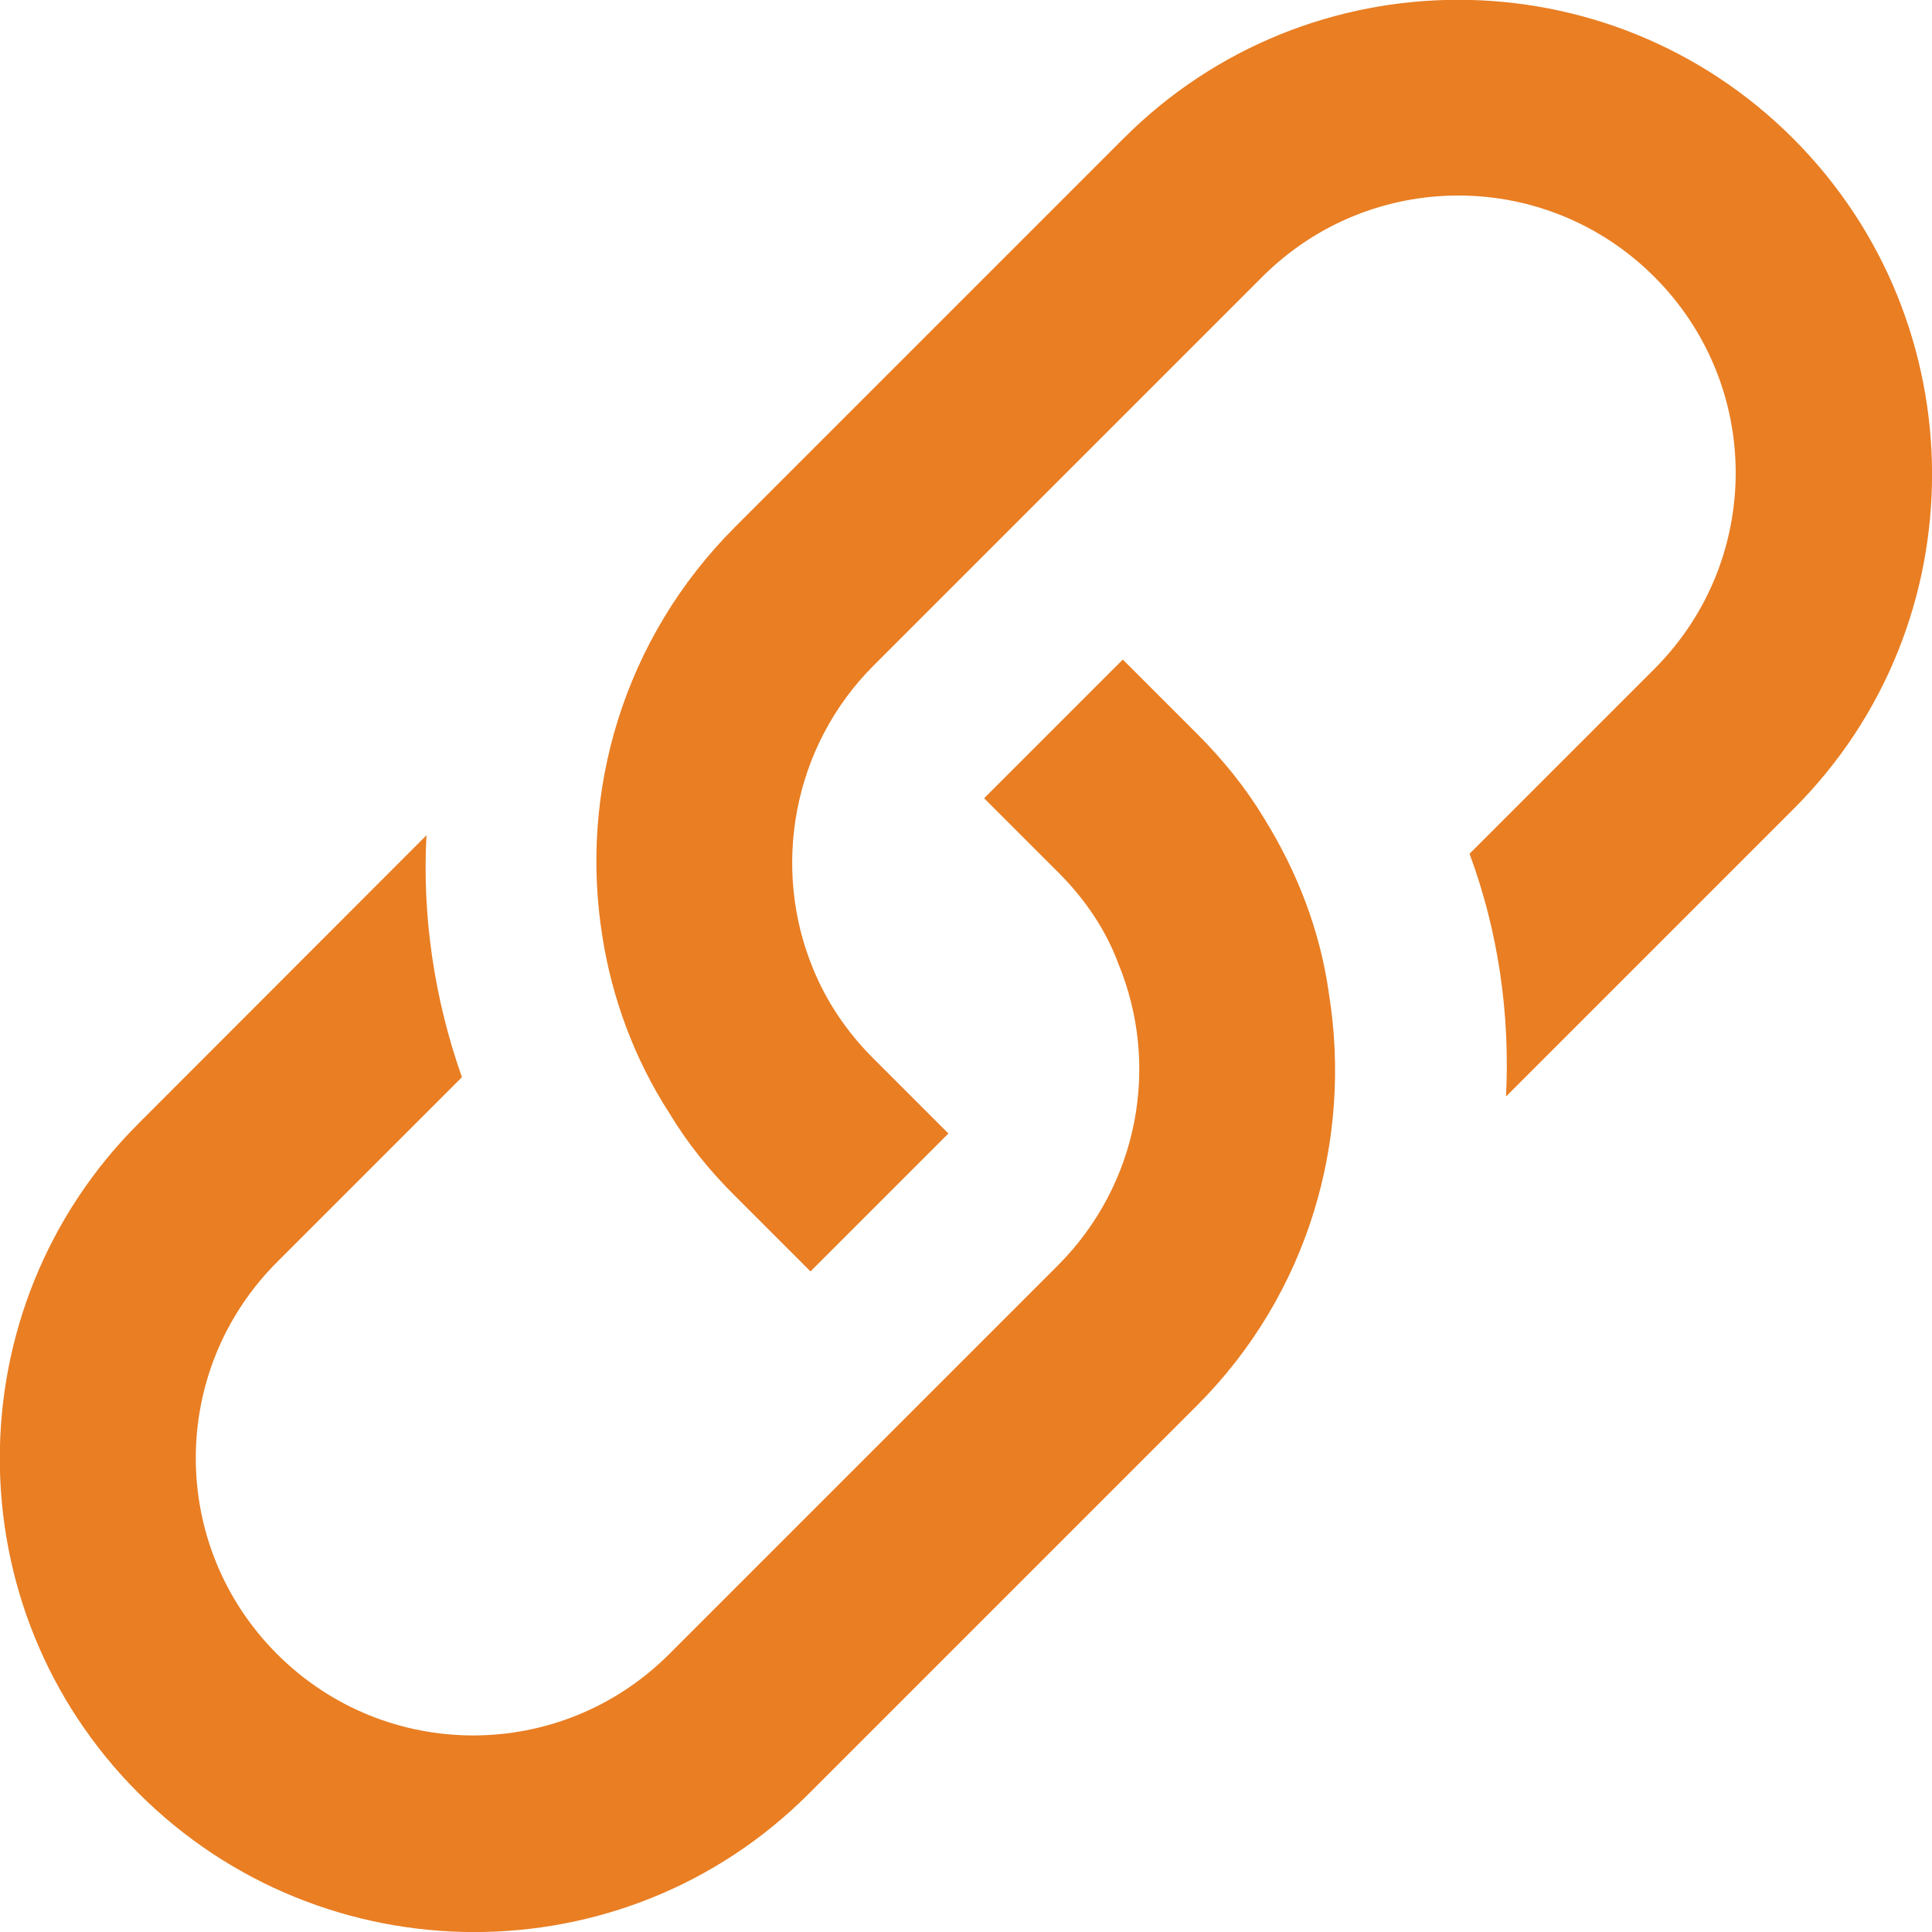
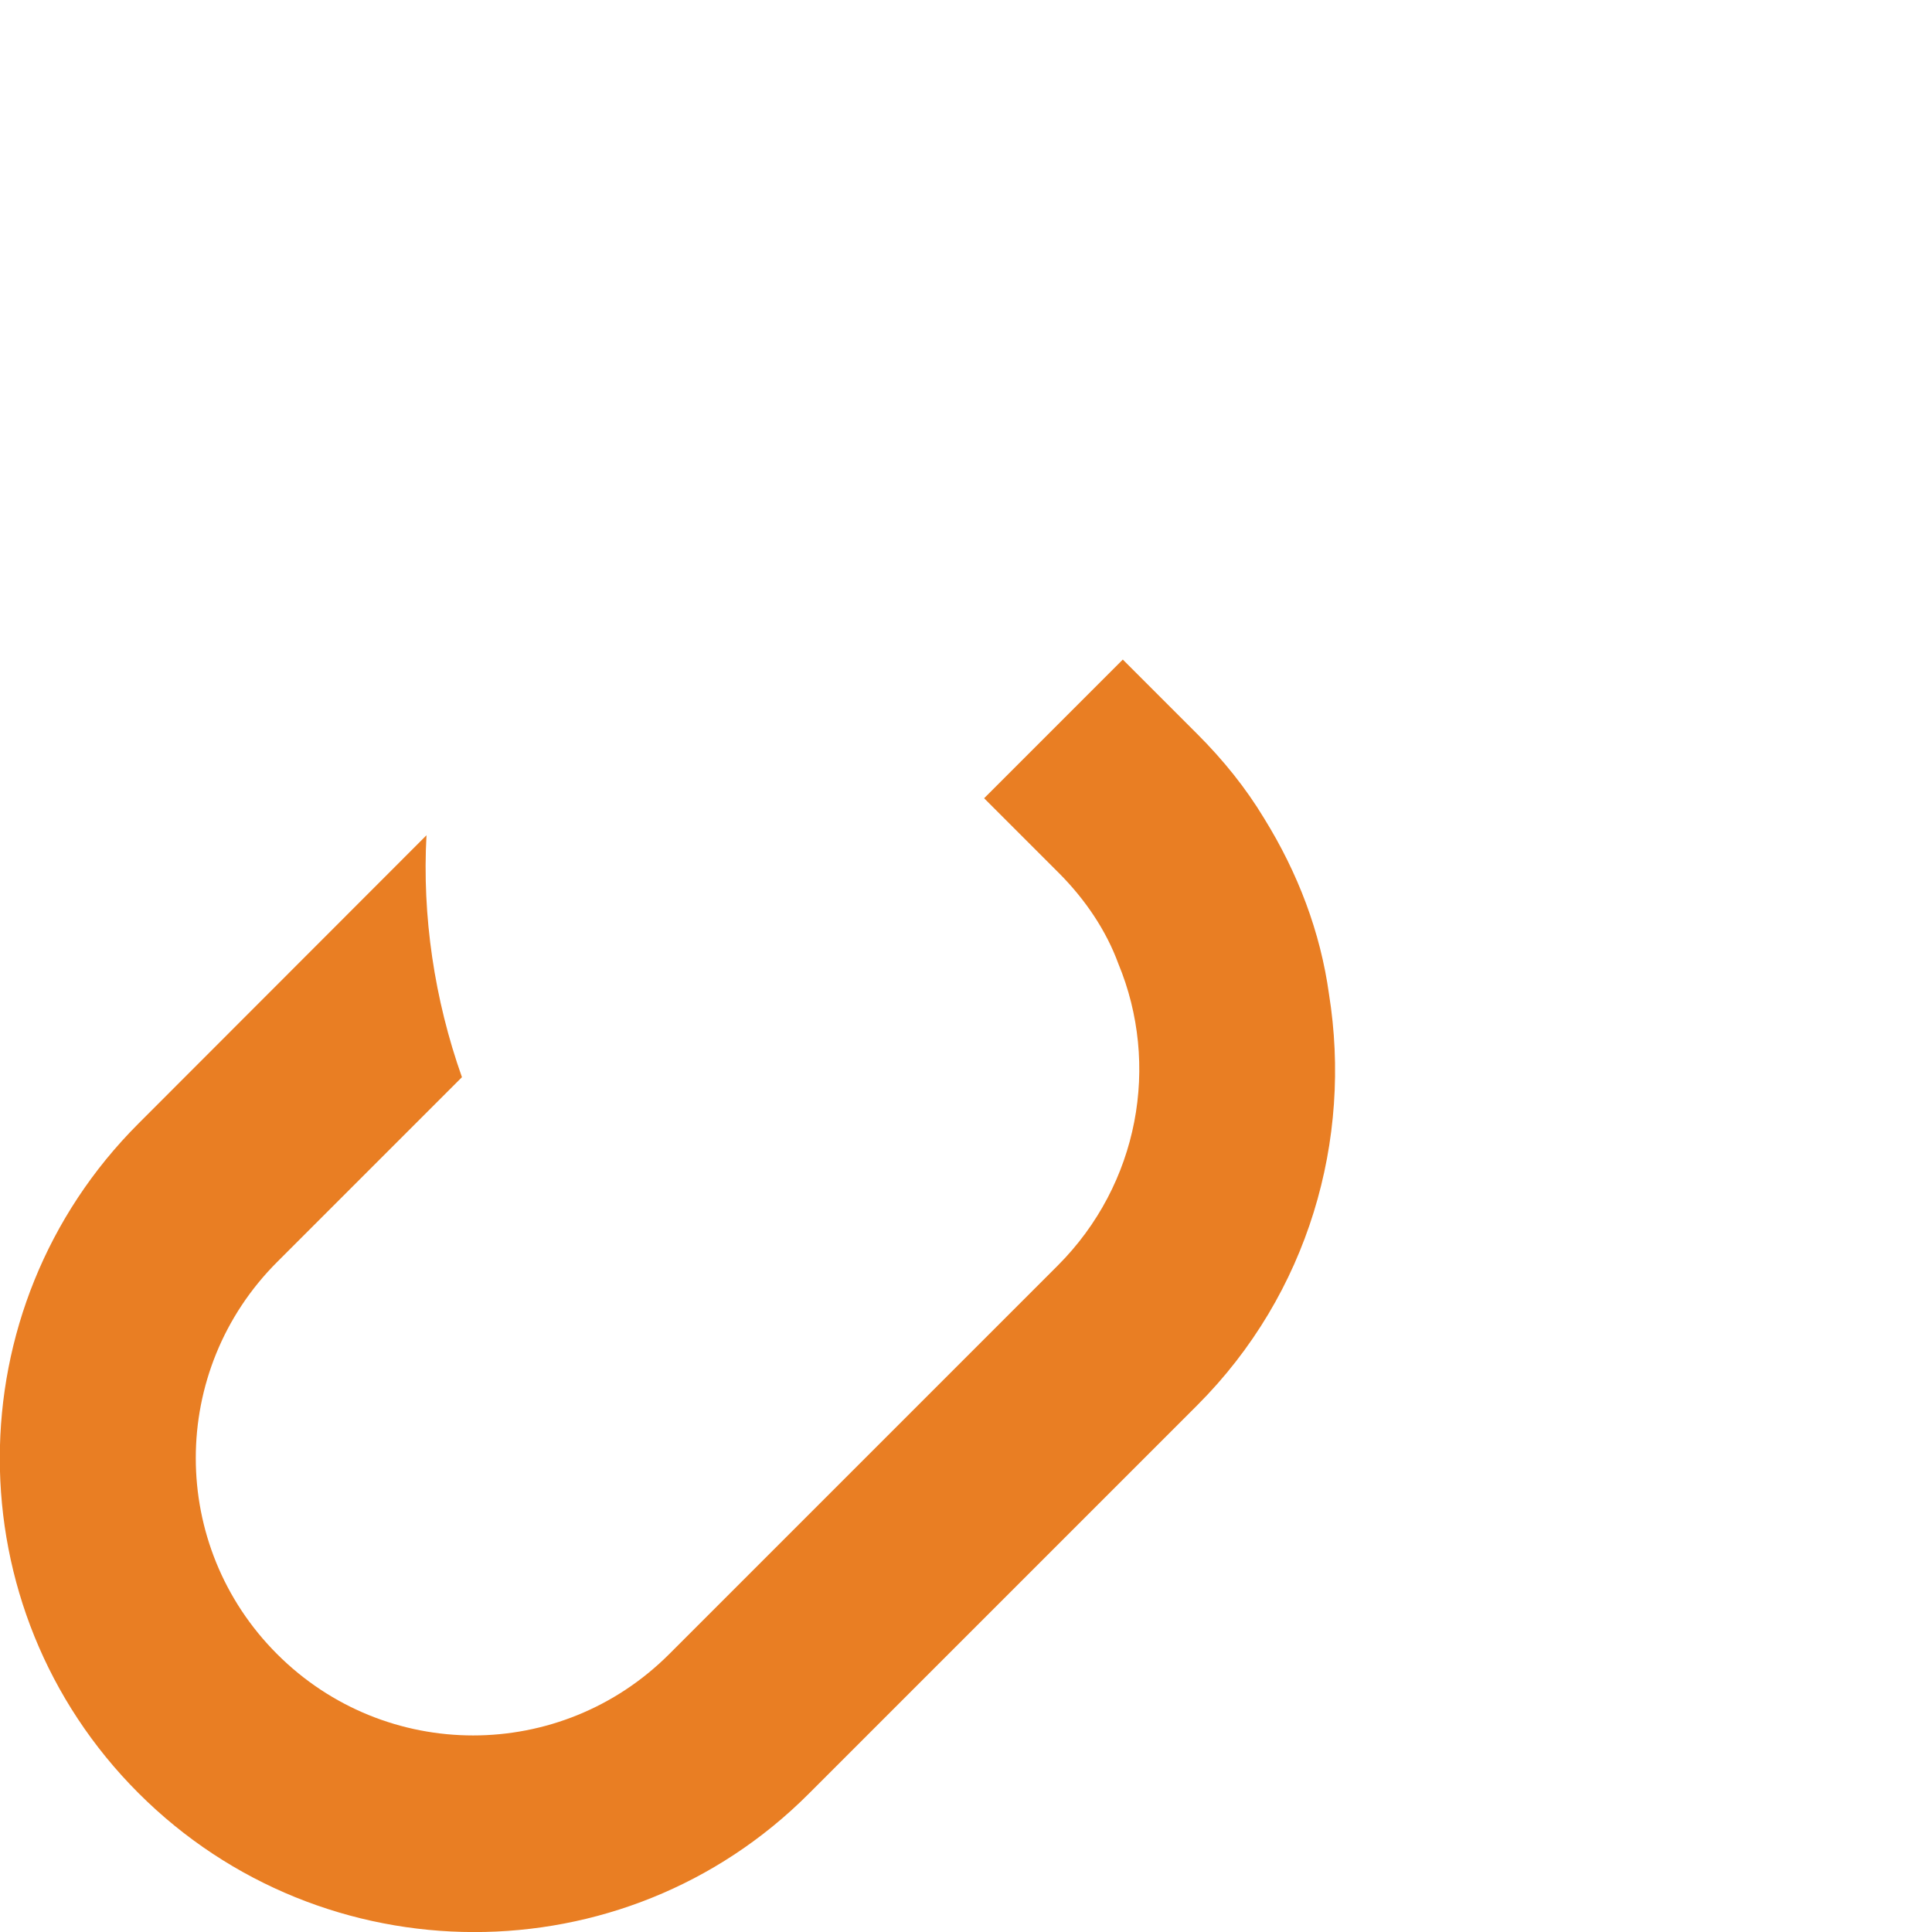
<svg xmlns="http://www.w3.org/2000/svg" version="1.1" id="Layer_1" x="0px" y="0px" viewBox="0 0 741.1 741.1" style="enable-background:new 0 0 741.1 741.1;" xml:space="preserve">
  <style type="text/css">
	.st0{fill:#E97E23;}
</style>
  <g>
-     <path class="st0" d="M687.8,53.1c-70.9-70.9-186-70.9-256.8,0l-149,149c-42.9,42.9-59.9,101.8-50.9,157.3   c3.7,23.6,12.3,46.9,25.6,67.5c7,11.6,15.3,22,25.3,31.9l28.9,28.9l52.9-52.9l-28.9-28.9c-10.3-10.3-18-22-23-34.3   c-16-38.6-8-85.2,23.3-116.4l149-149c41.6-41.6,108.8-41.6,150.4,0c41.6,41.6,41.6,108.8,0,150.4l-70.9,70.9   c11,29.6,15.6,61.5,14,93.1l110.4-110.4C759,239.4,758.7,124,687.8,53.1z" />
    <path class="st0" d="M484.9,313.9c-7-11.6-15.6-22.3-25.6-32.3l-28.6-28.6l-53.2,53.2l28.6,28.6c10.3,10.3,18.3,22.3,22.9,34.9   c16,38.6,8,84.5-23.3,115.8l-149,149c-41.6,41.6-108.8,41.6-150.4,0c-41.6-41.6-41.6-108.8,0-150.4l70.9-70.9   c-10.6-29.9-15.3-61.9-13.6-92.8L53.1,431c-70.9,70.9-70.9,185.9,0,256.8c70.9,70.9,186.3,71.2,257.1,0.3l149-149   c42.9-42.9,59.5-102.1,50.6-157.7C506.5,357.5,497.9,334.9,484.9,313.9z" />
  </g>
</svg>